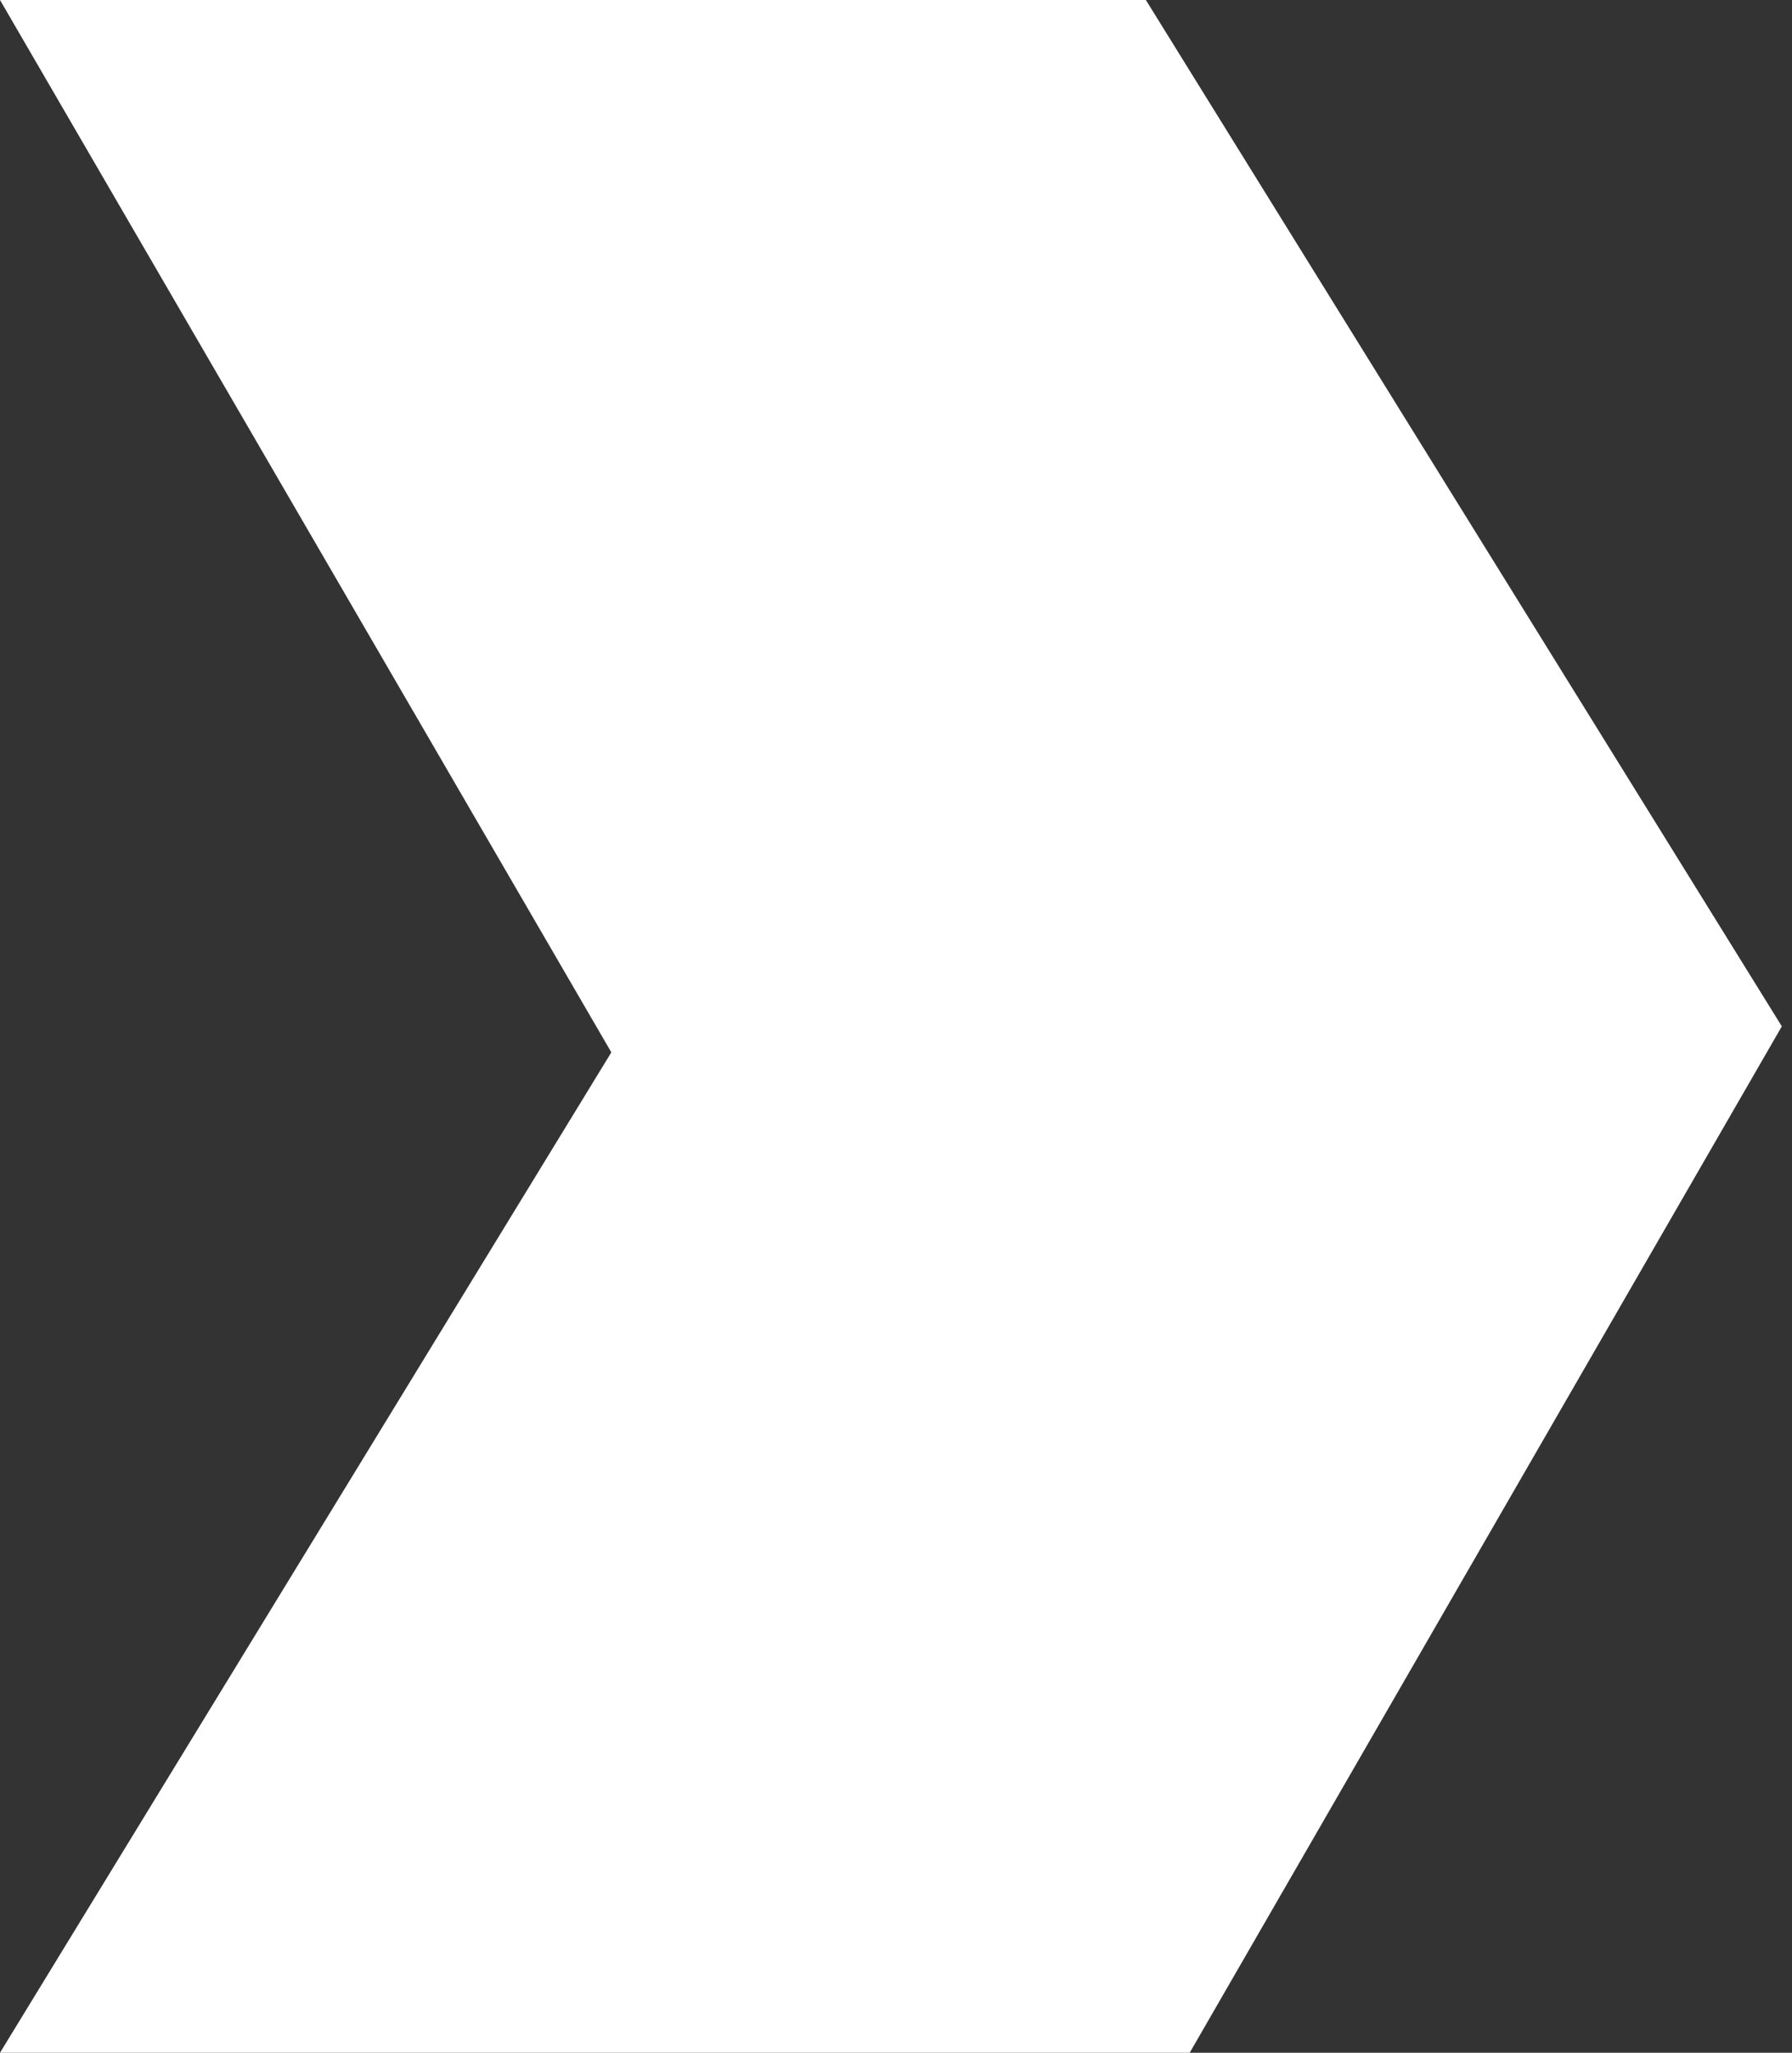
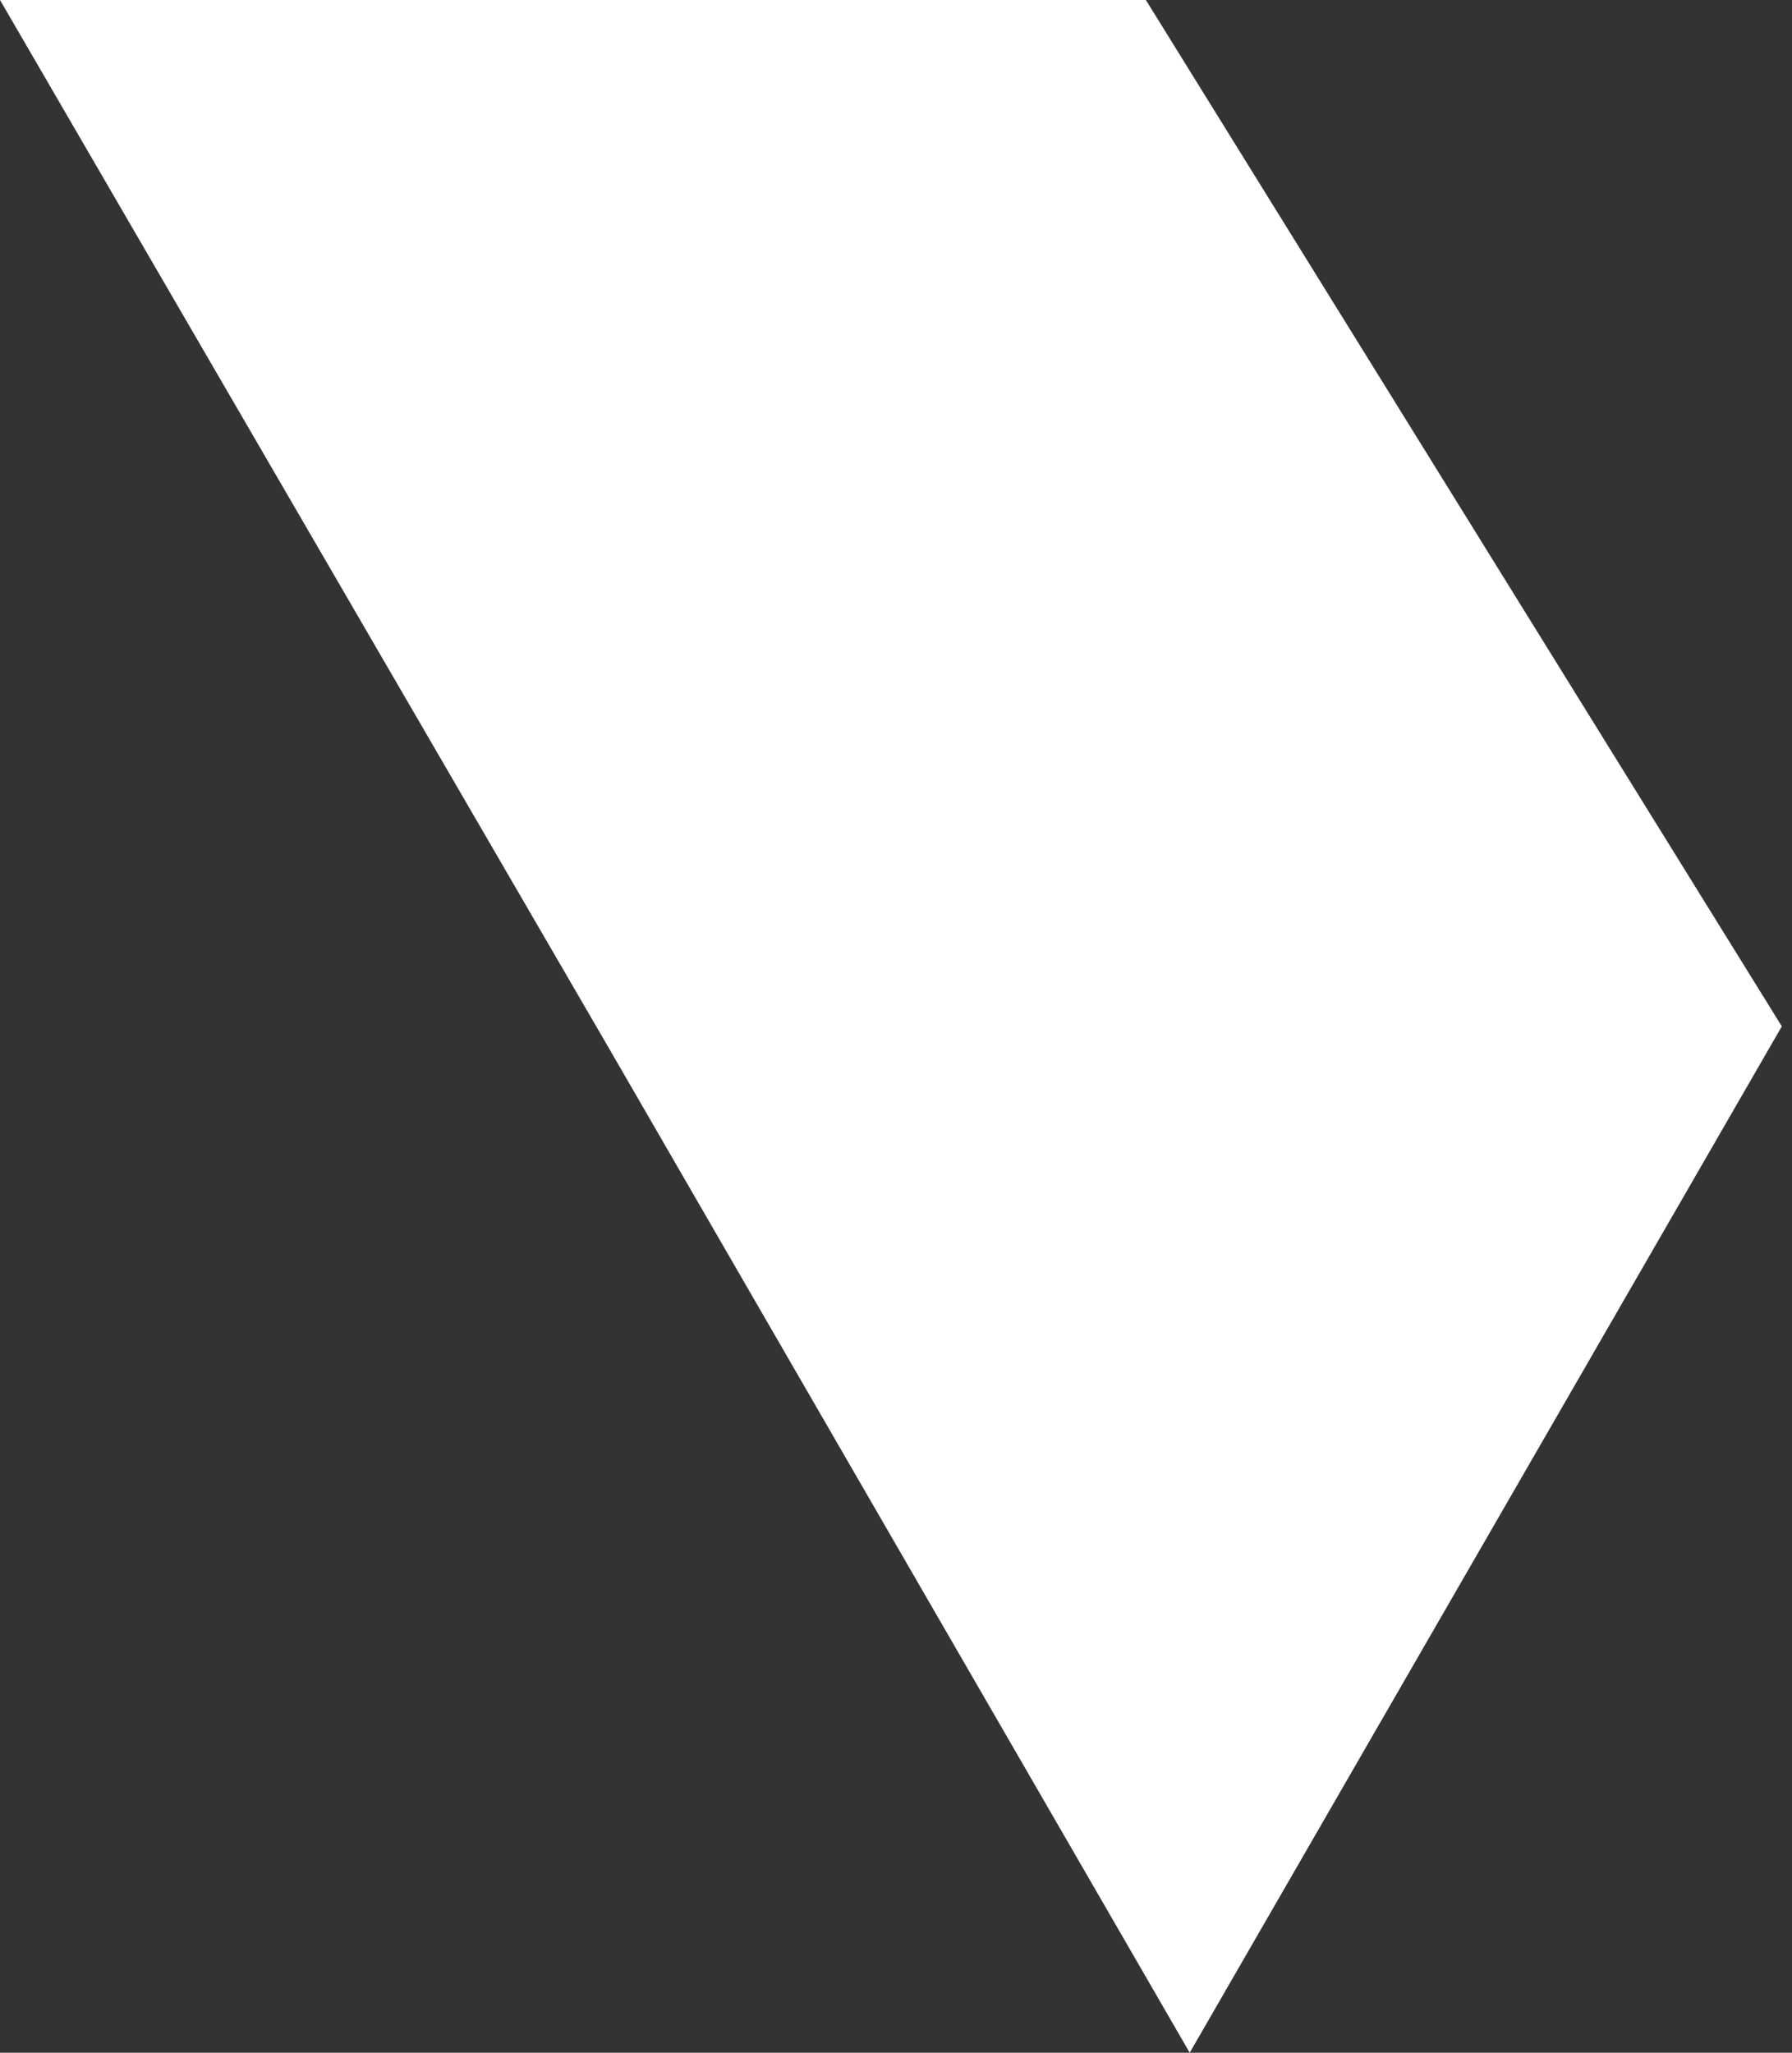
<svg xmlns="http://www.w3.org/2000/svg" width="110" height="126" viewBox="0 0 110 126" fill="none">
  <rect x="0" y="0" width="110" height="126" fill="#333333" stroke="none" />
-   <path d="M0 0H70.338L109.375 63L73.029 126H0L37.526 64.595" fill="white" />
+   <path d="M0 0H70.338L109.375 63L73.029 126L37.526 64.595" fill="white" />
</svg>